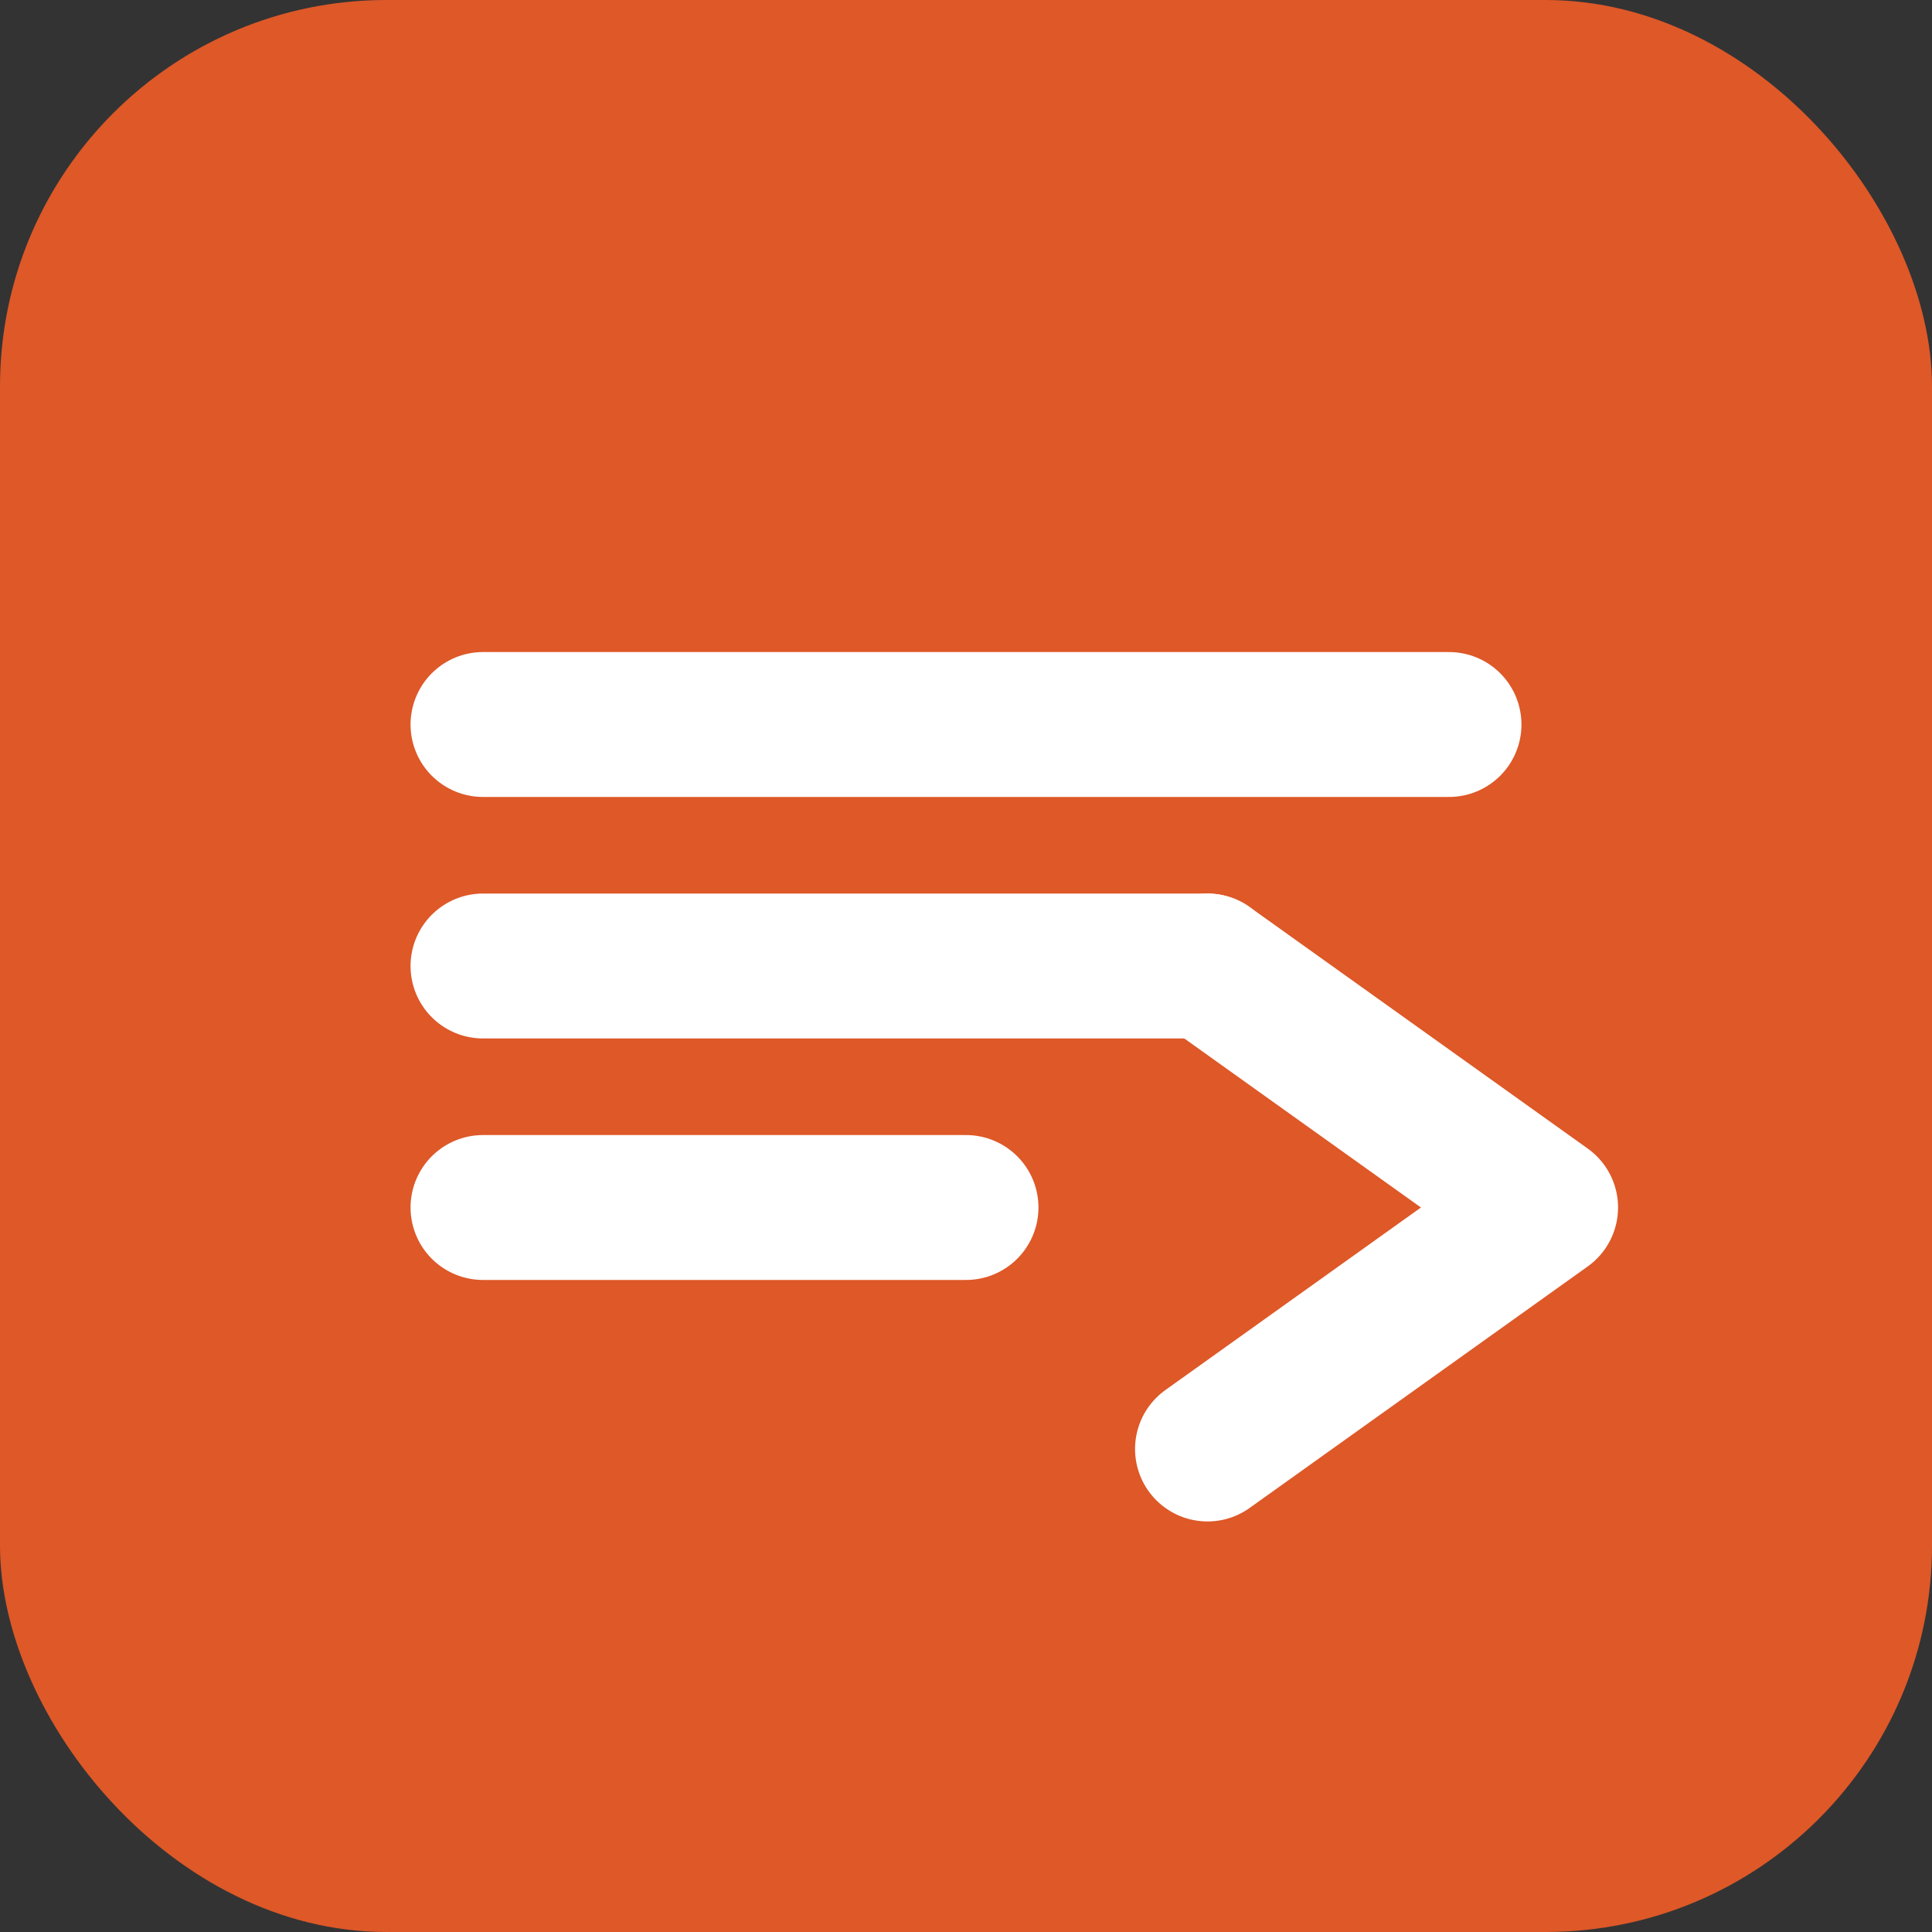
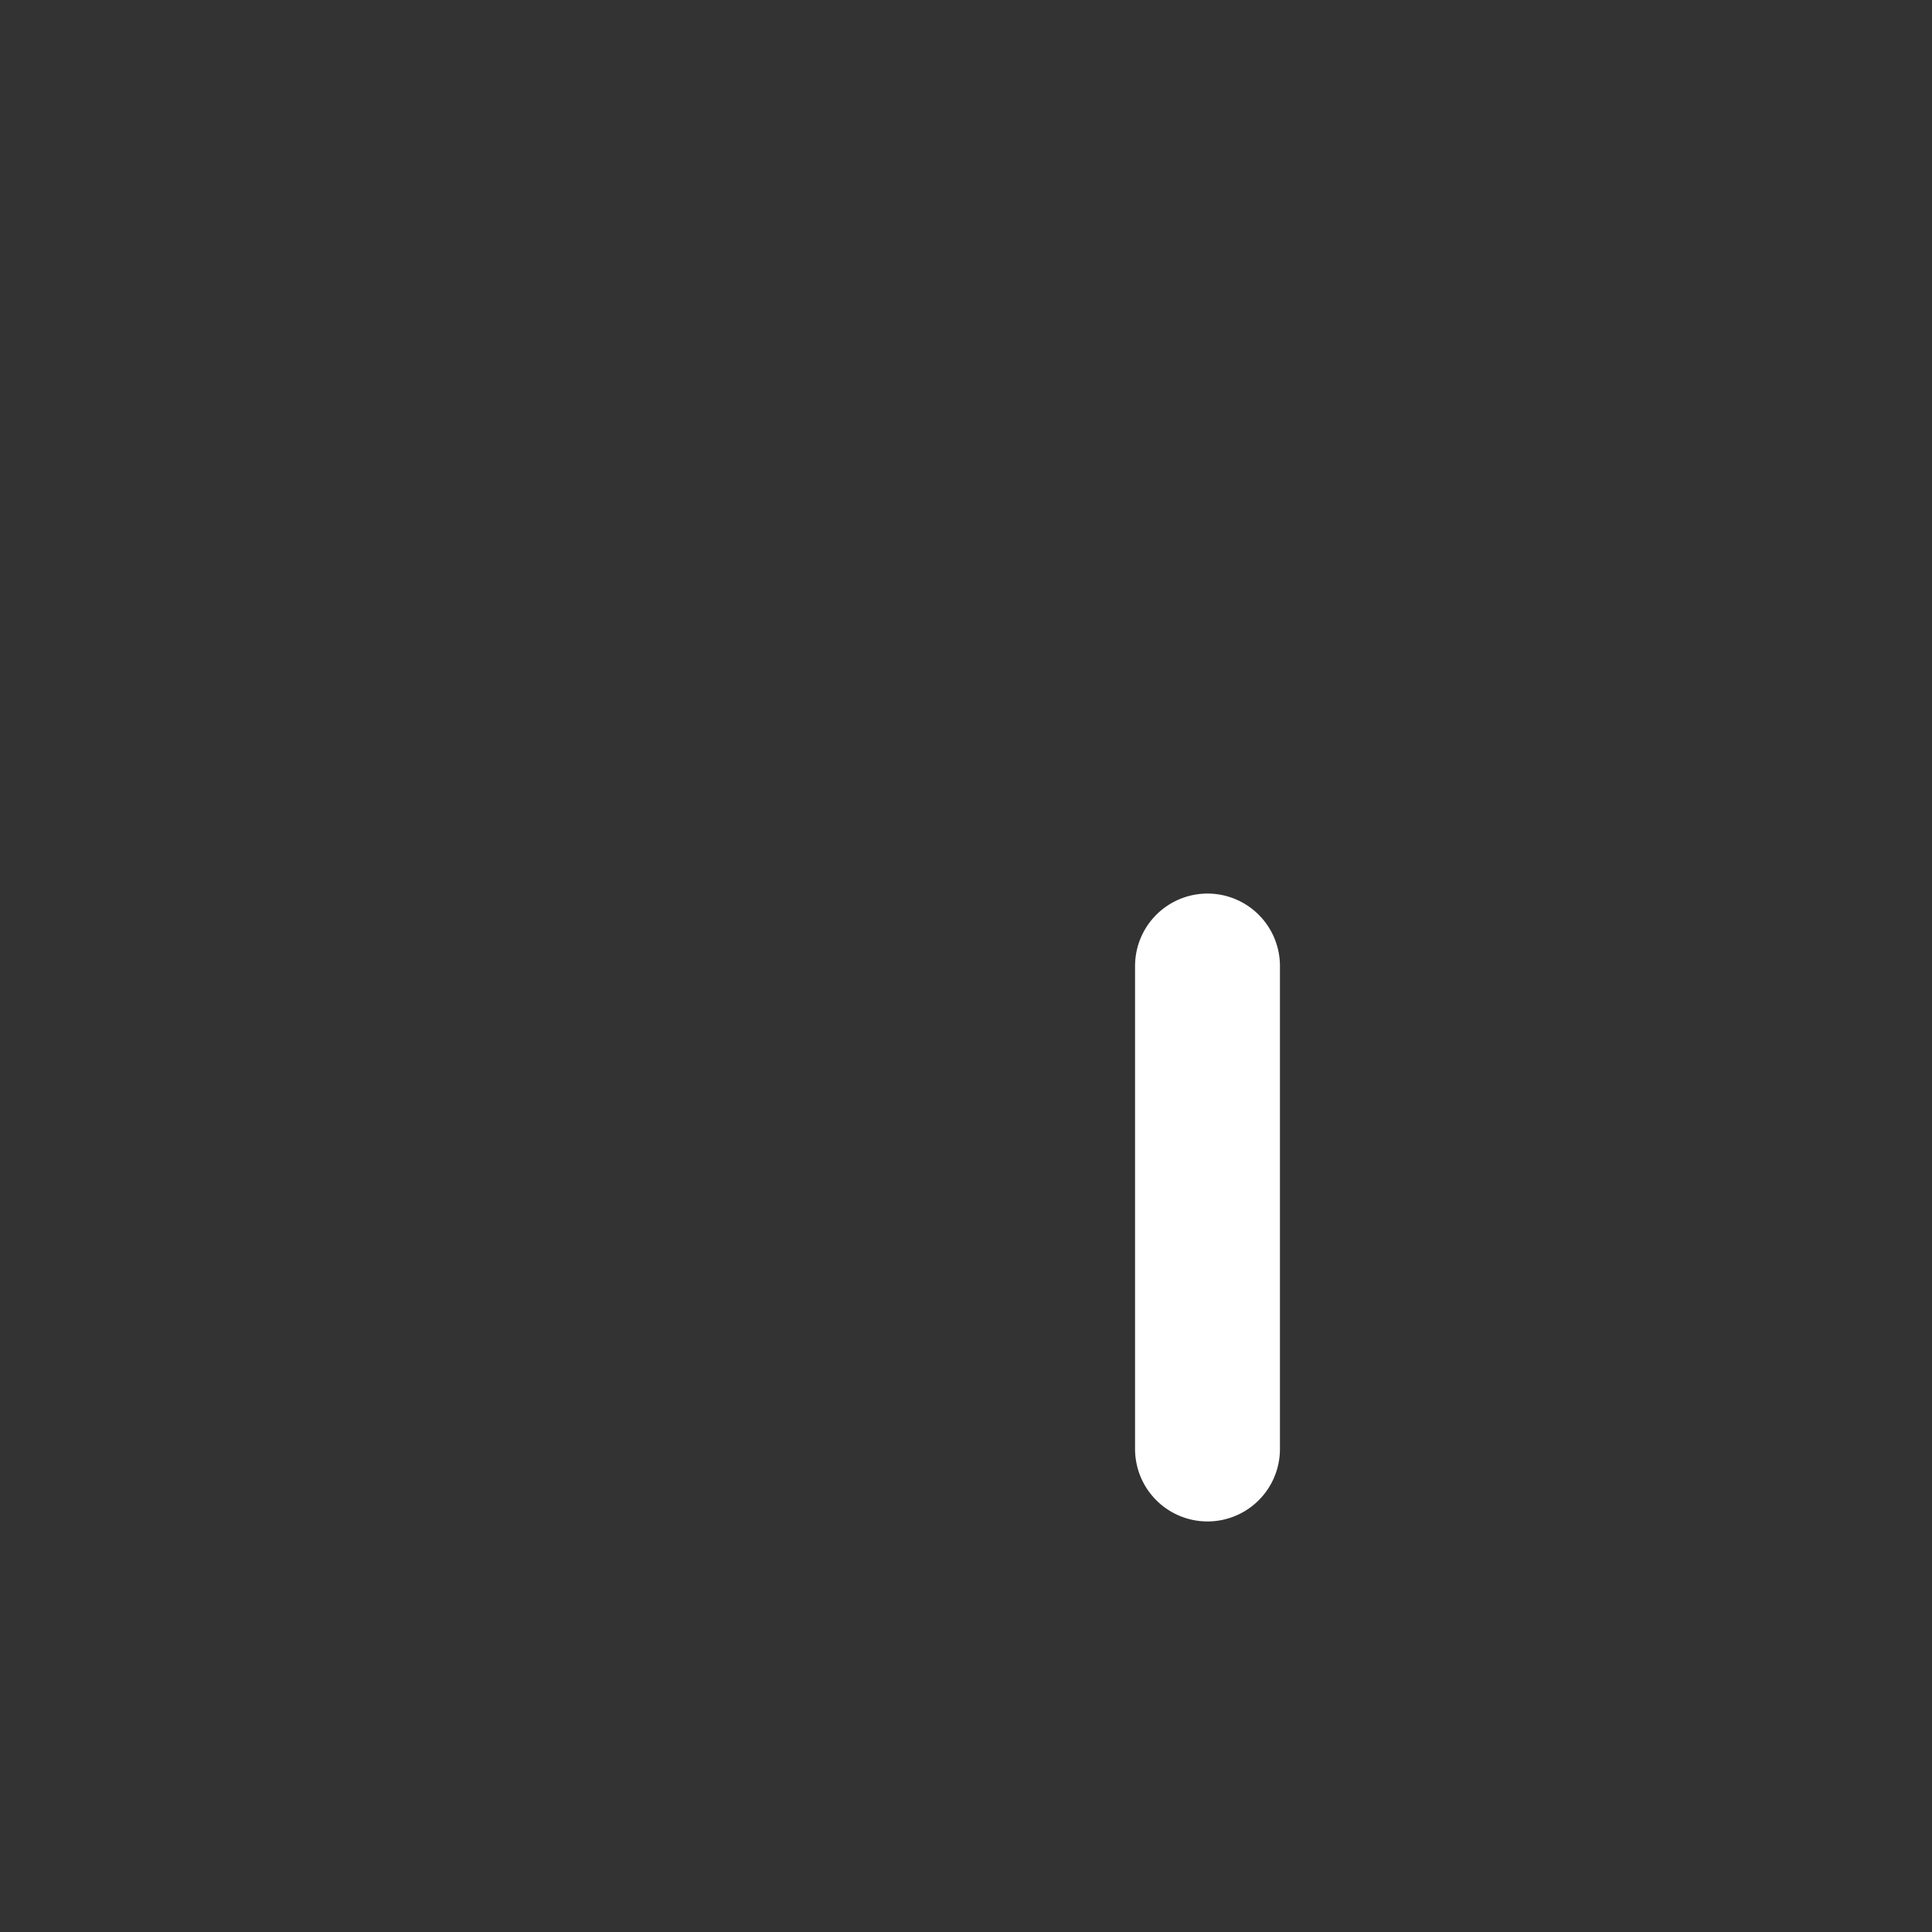
<svg xmlns="http://www.w3.org/2000/svg" width="40" height="40" viewBox="0 0 40 40" fill="none">
  <rect x="0" y="0" width="40" height="40" fill="#333333" stroke="none" />
-   <rect width="40" height="40" rx="8" fill="#de5828" />
-   <path d="M10 15H30M10 20H25M10 25H20" stroke="white" stroke-width="3" stroke-linecap="round" />
-   <path d="M25 30L32 25L25 20" stroke="white" stroke-width="3" stroke-linecap="round" stroke-linejoin="round" />
+   <path d="M25 30L25 20" stroke="white" stroke-width="3" stroke-linecap="round" stroke-linejoin="round" />
</svg>